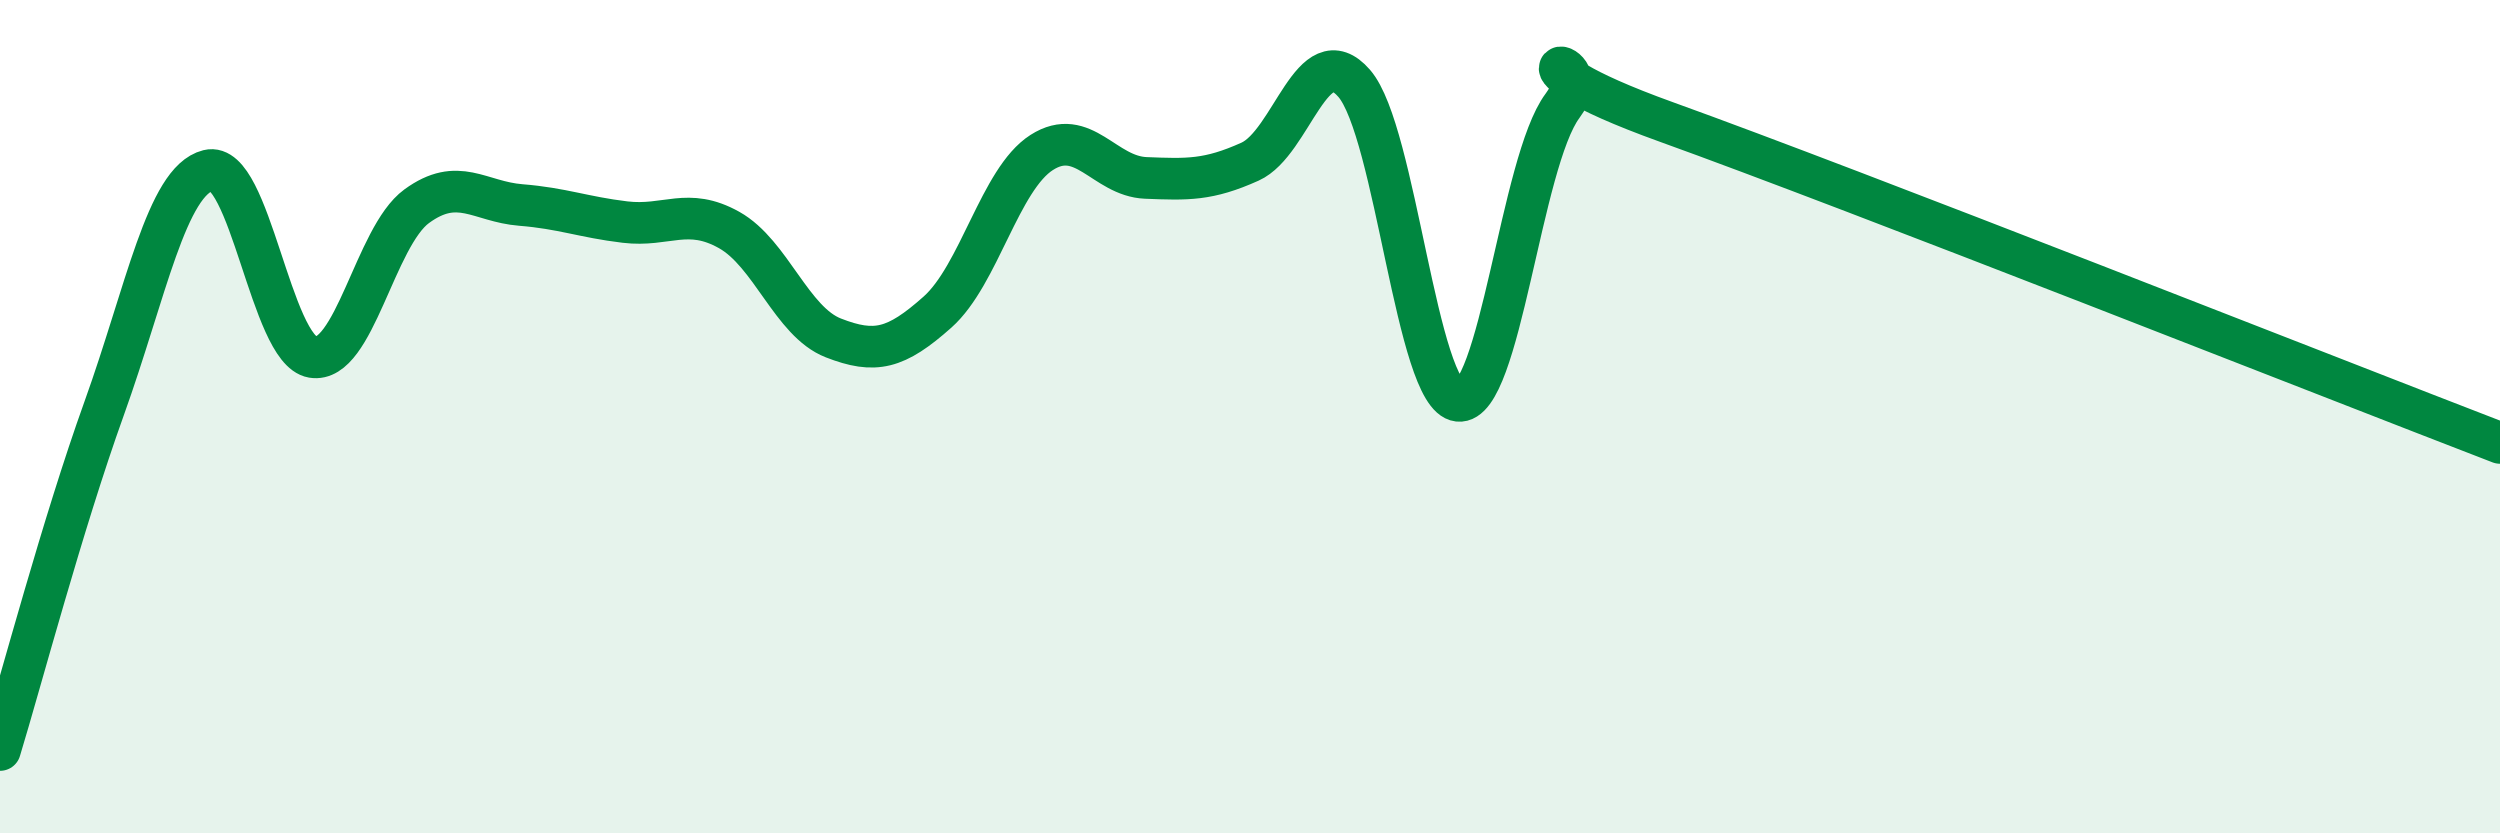
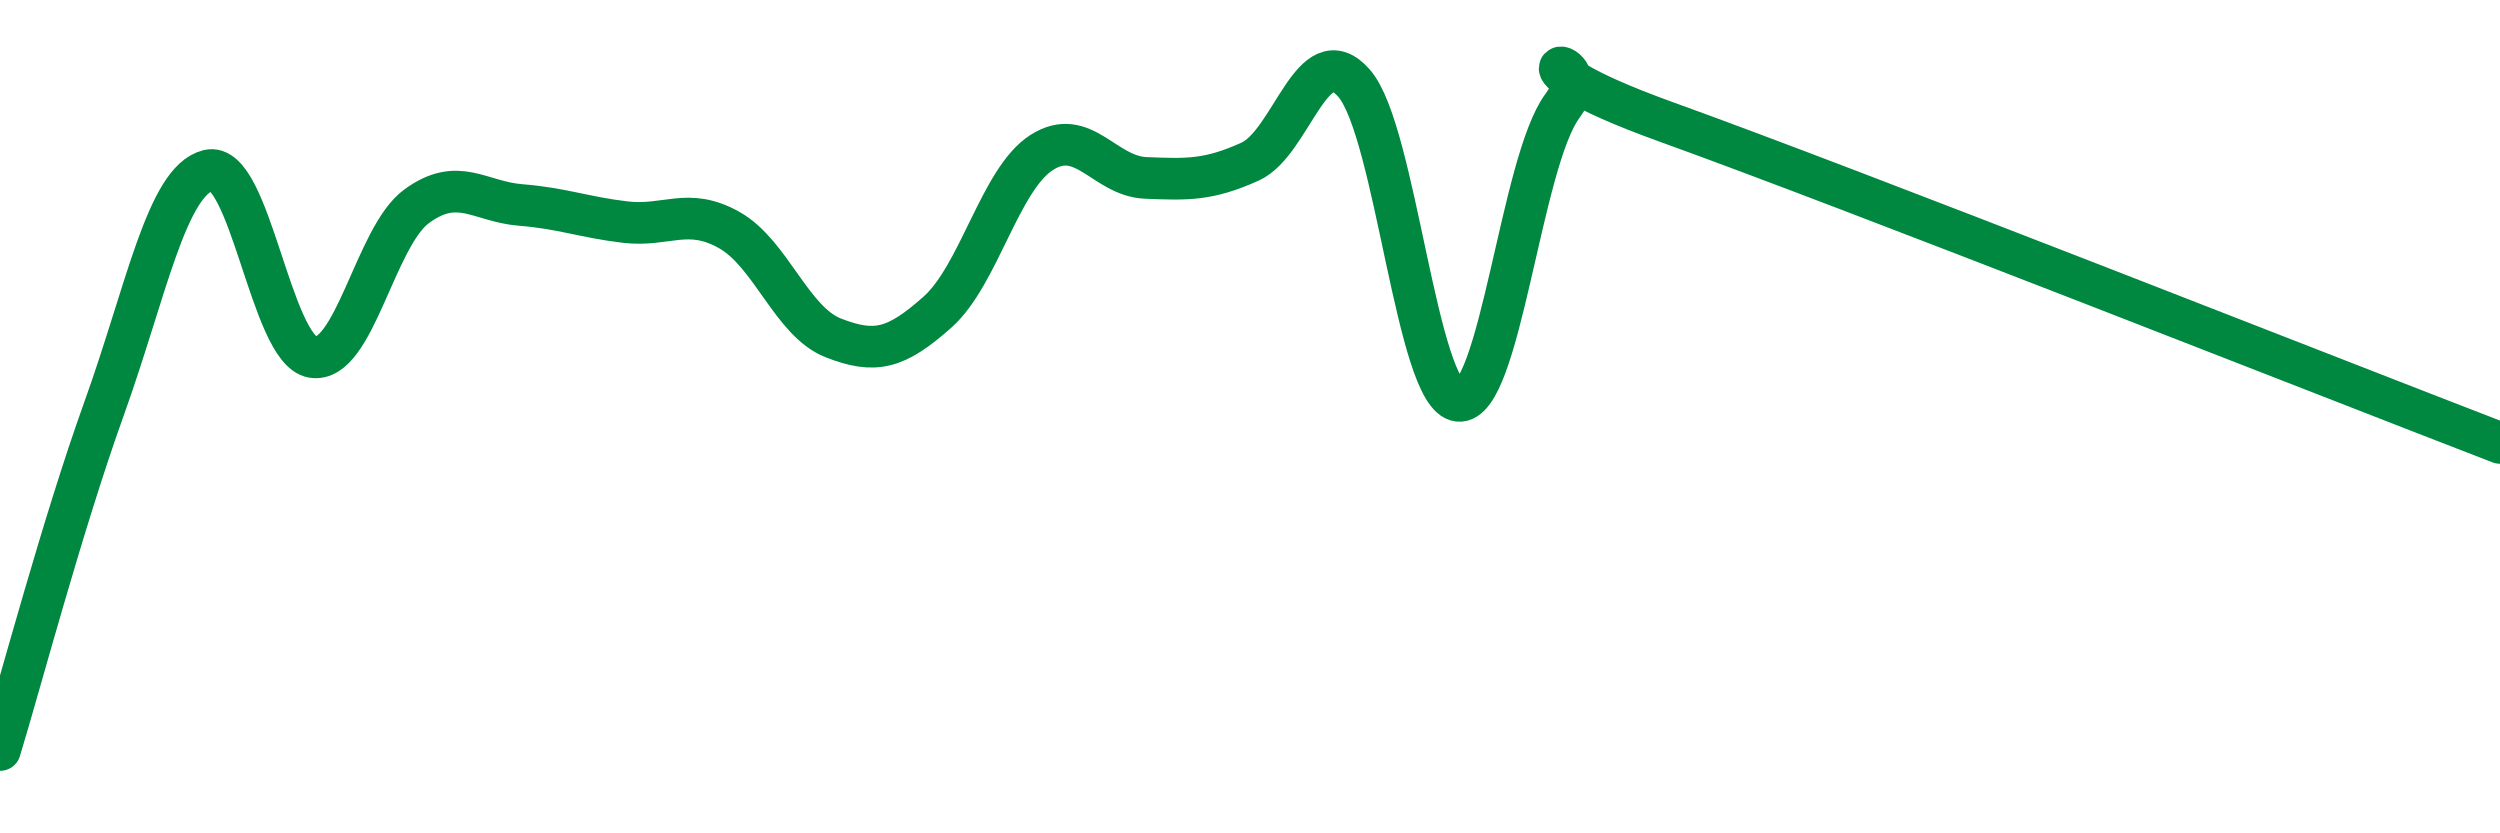
<svg xmlns="http://www.w3.org/2000/svg" width="60" height="20" viewBox="0 0 60 20">
-   <path d="M 0,18 C 0.5,16.36 1.5,12.58 2.5,9.8 C 3.5,7.02 4,4.34 5,4.09 C 6,3.84 6.5,8.4 7.5,8.57 C 8.5,8.74 9,5.68 10,4.95 C 11,4.22 11.5,4.84 12.5,4.92 C 13.5,5 14,5.21 15,5.33 C 16,5.45 16.5,4.96 17.5,5.52 C 18.5,6.08 19,7.72 20,8.11 C 21,8.5 21.5,8.38 22.5,7.49 C 23.5,6.6 24,4.3 25,3.66 C 26,3.02 26.5,4.23 27.5,4.27 C 28.5,4.31 29,4.33 30,3.88 C 31,3.43 31.5,0.85 32.5,2 C 33.5,3.15 34,9.51 35,9.62 C 36,9.73 36.5,3.88 37.5,2.54 C 38.5,1.2 35.5,1.31 40,2.93 C 44.5,4.55 56,9.09 60,10.63L60 20L0 20Z" fill="#008740" opacity="0.1" stroke-linecap="round" stroke-linejoin="round" />
  <path d="M 0,18 C 0.5,16.36 1.5,12.58 2.5,9.8 C 3.5,7.02 4,4.34 5,4.09 C 6,3.84 6.5,8.4 7.5,8.57 C 8.5,8.74 9,5.68 10,4.95 C 11,4.22 11.5,4.84 12.5,4.92 C 13.5,5 14,5.21 15,5.33 C 16,5.45 16.5,4.96 17.5,5.52 C 18.5,6.08 19,7.72 20,8.11 C 21,8.5 21.5,8.38 22.5,7.49 C 23.5,6.6 24,4.3 25,3.66 C 26,3.02 26.5,4.23 27.5,4.27 C 28.5,4.31 29,4.33 30,3.88 C 31,3.43 31.5,0.85 32.5,2 C 33.5,3.15 34,9.51 35,9.62 C 36,9.73 36.5,3.88 37.5,2.54 C 38.5,1.2 35.5,1.31 40,2.93 C 44.5,4.55 56,9.09 60,10.63" stroke="#008740" stroke-width="1" fill="none" stroke-linecap="round" stroke-linejoin="round" />
</svg>